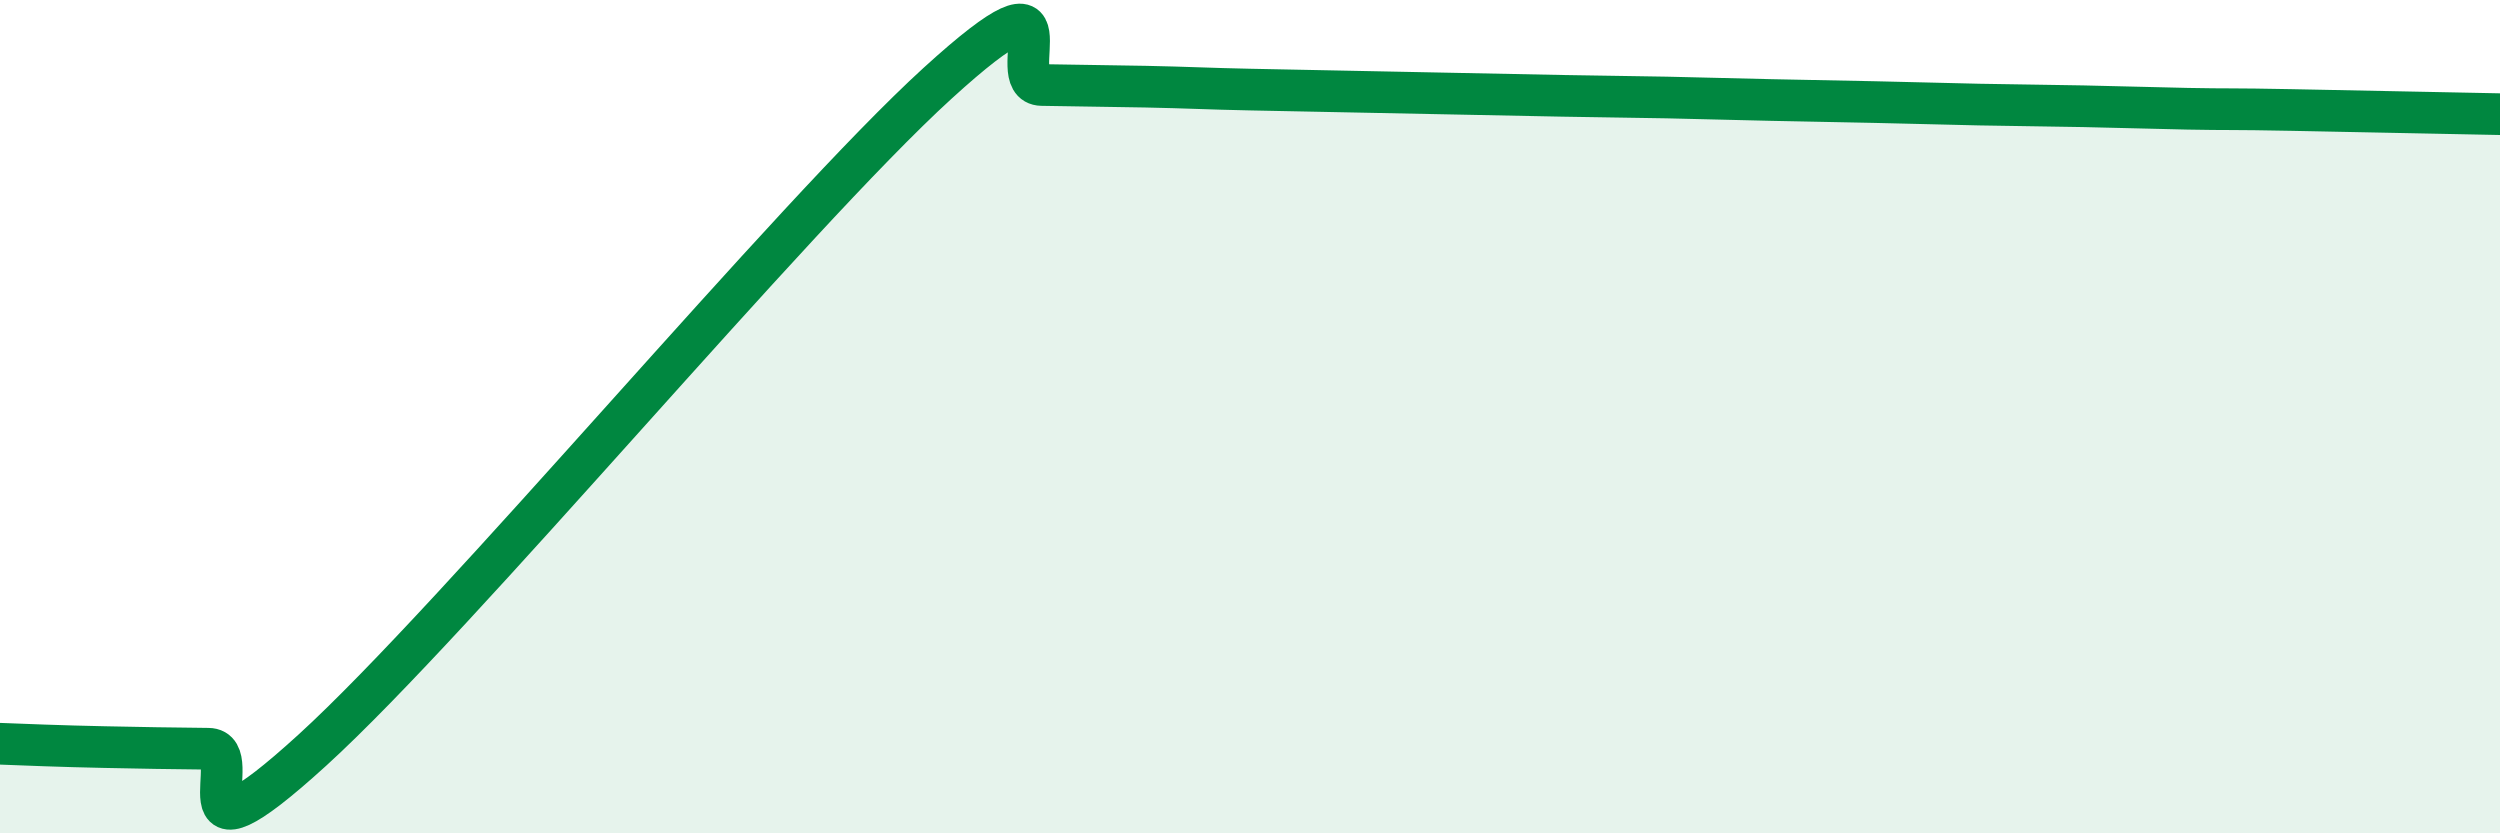
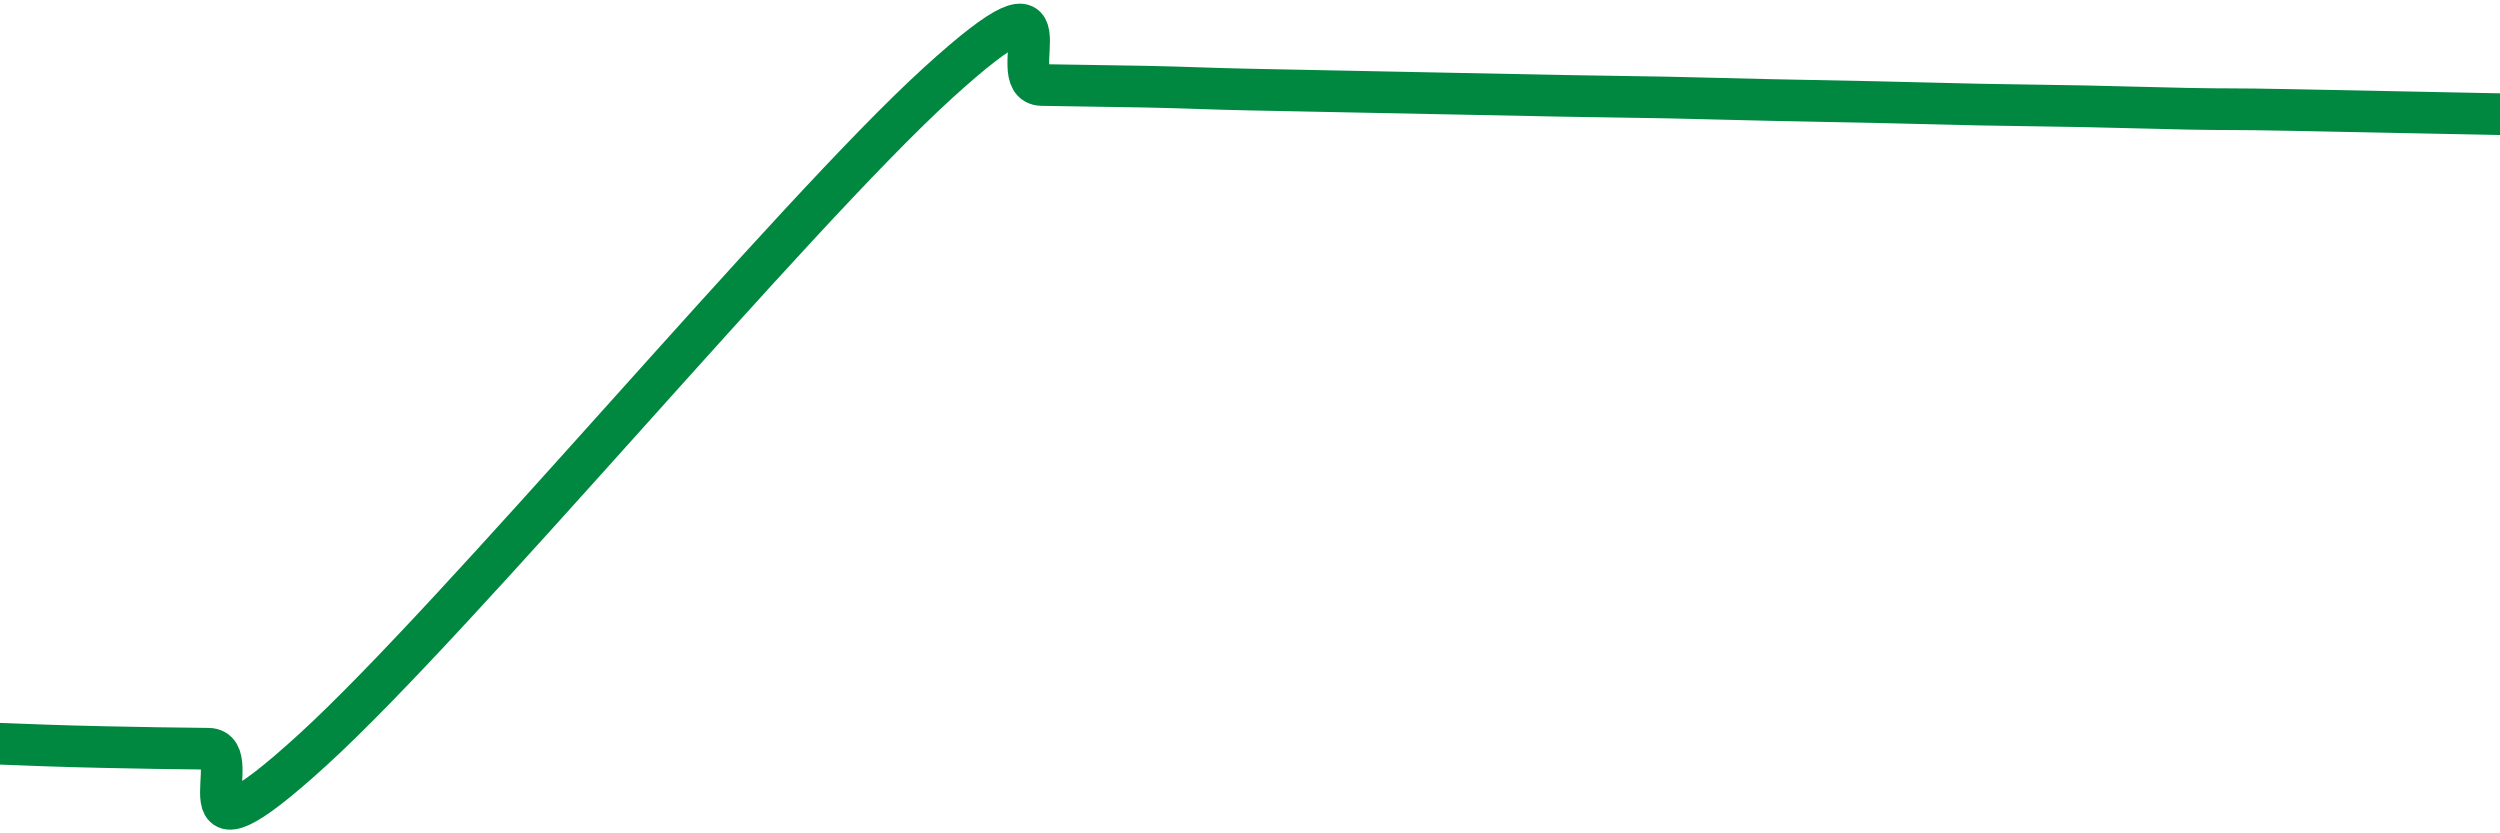
<svg xmlns="http://www.w3.org/2000/svg" width="60" height="20" viewBox="0 0 60 20">
-   <path d="M 0,17.85 C 0.5,17.87 1.5,17.91 2.5,17.93 C 3.5,17.95 4,17.96 5,17.97 C 6,17.98 4,21.19 7.5,18 C 11,14.81 19,5.19 22.5,2 C 26,-1.19 24,2.02 25,2.04 C 26,2.06 26.5,2.06 27.5,2.08 C 28.5,2.1 29,2.13 30,2.15 C 31,2.17 31.5,2.18 32.5,2.2 C 33.5,2.22 34,2.23 35,2.25 C 36,2.27 36.5,2.28 37.5,2.3 C 38.5,2.32 39,2.32 40,2.34 C 41,2.36 41.5,2.38 42.5,2.4 C 43.5,2.42 44,2.43 45,2.45 C 46,2.47 46.5,2.49 47.5,2.51 C 48.5,2.53 49,2.53 50,2.55 C 51,2.57 51.5,2.59 52.5,2.61 C 53.5,2.63 53.5,2.61 55,2.64 C 56.5,2.67 59,2.72 60,2.74L60 20L0 20Z" fill="#008740" opacity="0.1" stroke-linecap="round" stroke-linejoin="round" />
  <path d="M 0,17.85 C 0.5,17.87 1.5,17.91 2.5,17.93 C 3.5,17.95 4,17.96 5,17.97 C 6,17.98 4,21.19 7.5,18 C 11,14.81 19,5.19 22.5,2 C 26,-1.19 24,2.02 25,2.04 C 26,2.06 26.5,2.06 27.5,2.08 C 28.5,2.1 29,2.13 30,2.15 C 31,2.17 31.5,2.18 32.5,2.2 C 33.5,2.22 34,2.23 35,2.25 C 36,2.27 36.5,2.28 37.5,2.3 C 38.5,2.32 39,2.32 40,2.34 C 41,2.36 41.5,2.38 42.5,2.4 C 43.5,2.42 44,2.43 45,2.45 C 46,2.47 46.5,2.49 47.5,2.51 C 48.5,2.53 49,2.53 50,2.55 C 51,2.57 51.5,2.59 52.5,2.61 C 53.5,2.63 53.5,2.61 55,2.64 C 56.5,2.67 59,2.72 60,2.74" stroke="#008740" stroke-width="1" fill="none" stroke-linecap="round" stroke-linejoin="round" />
</svg>